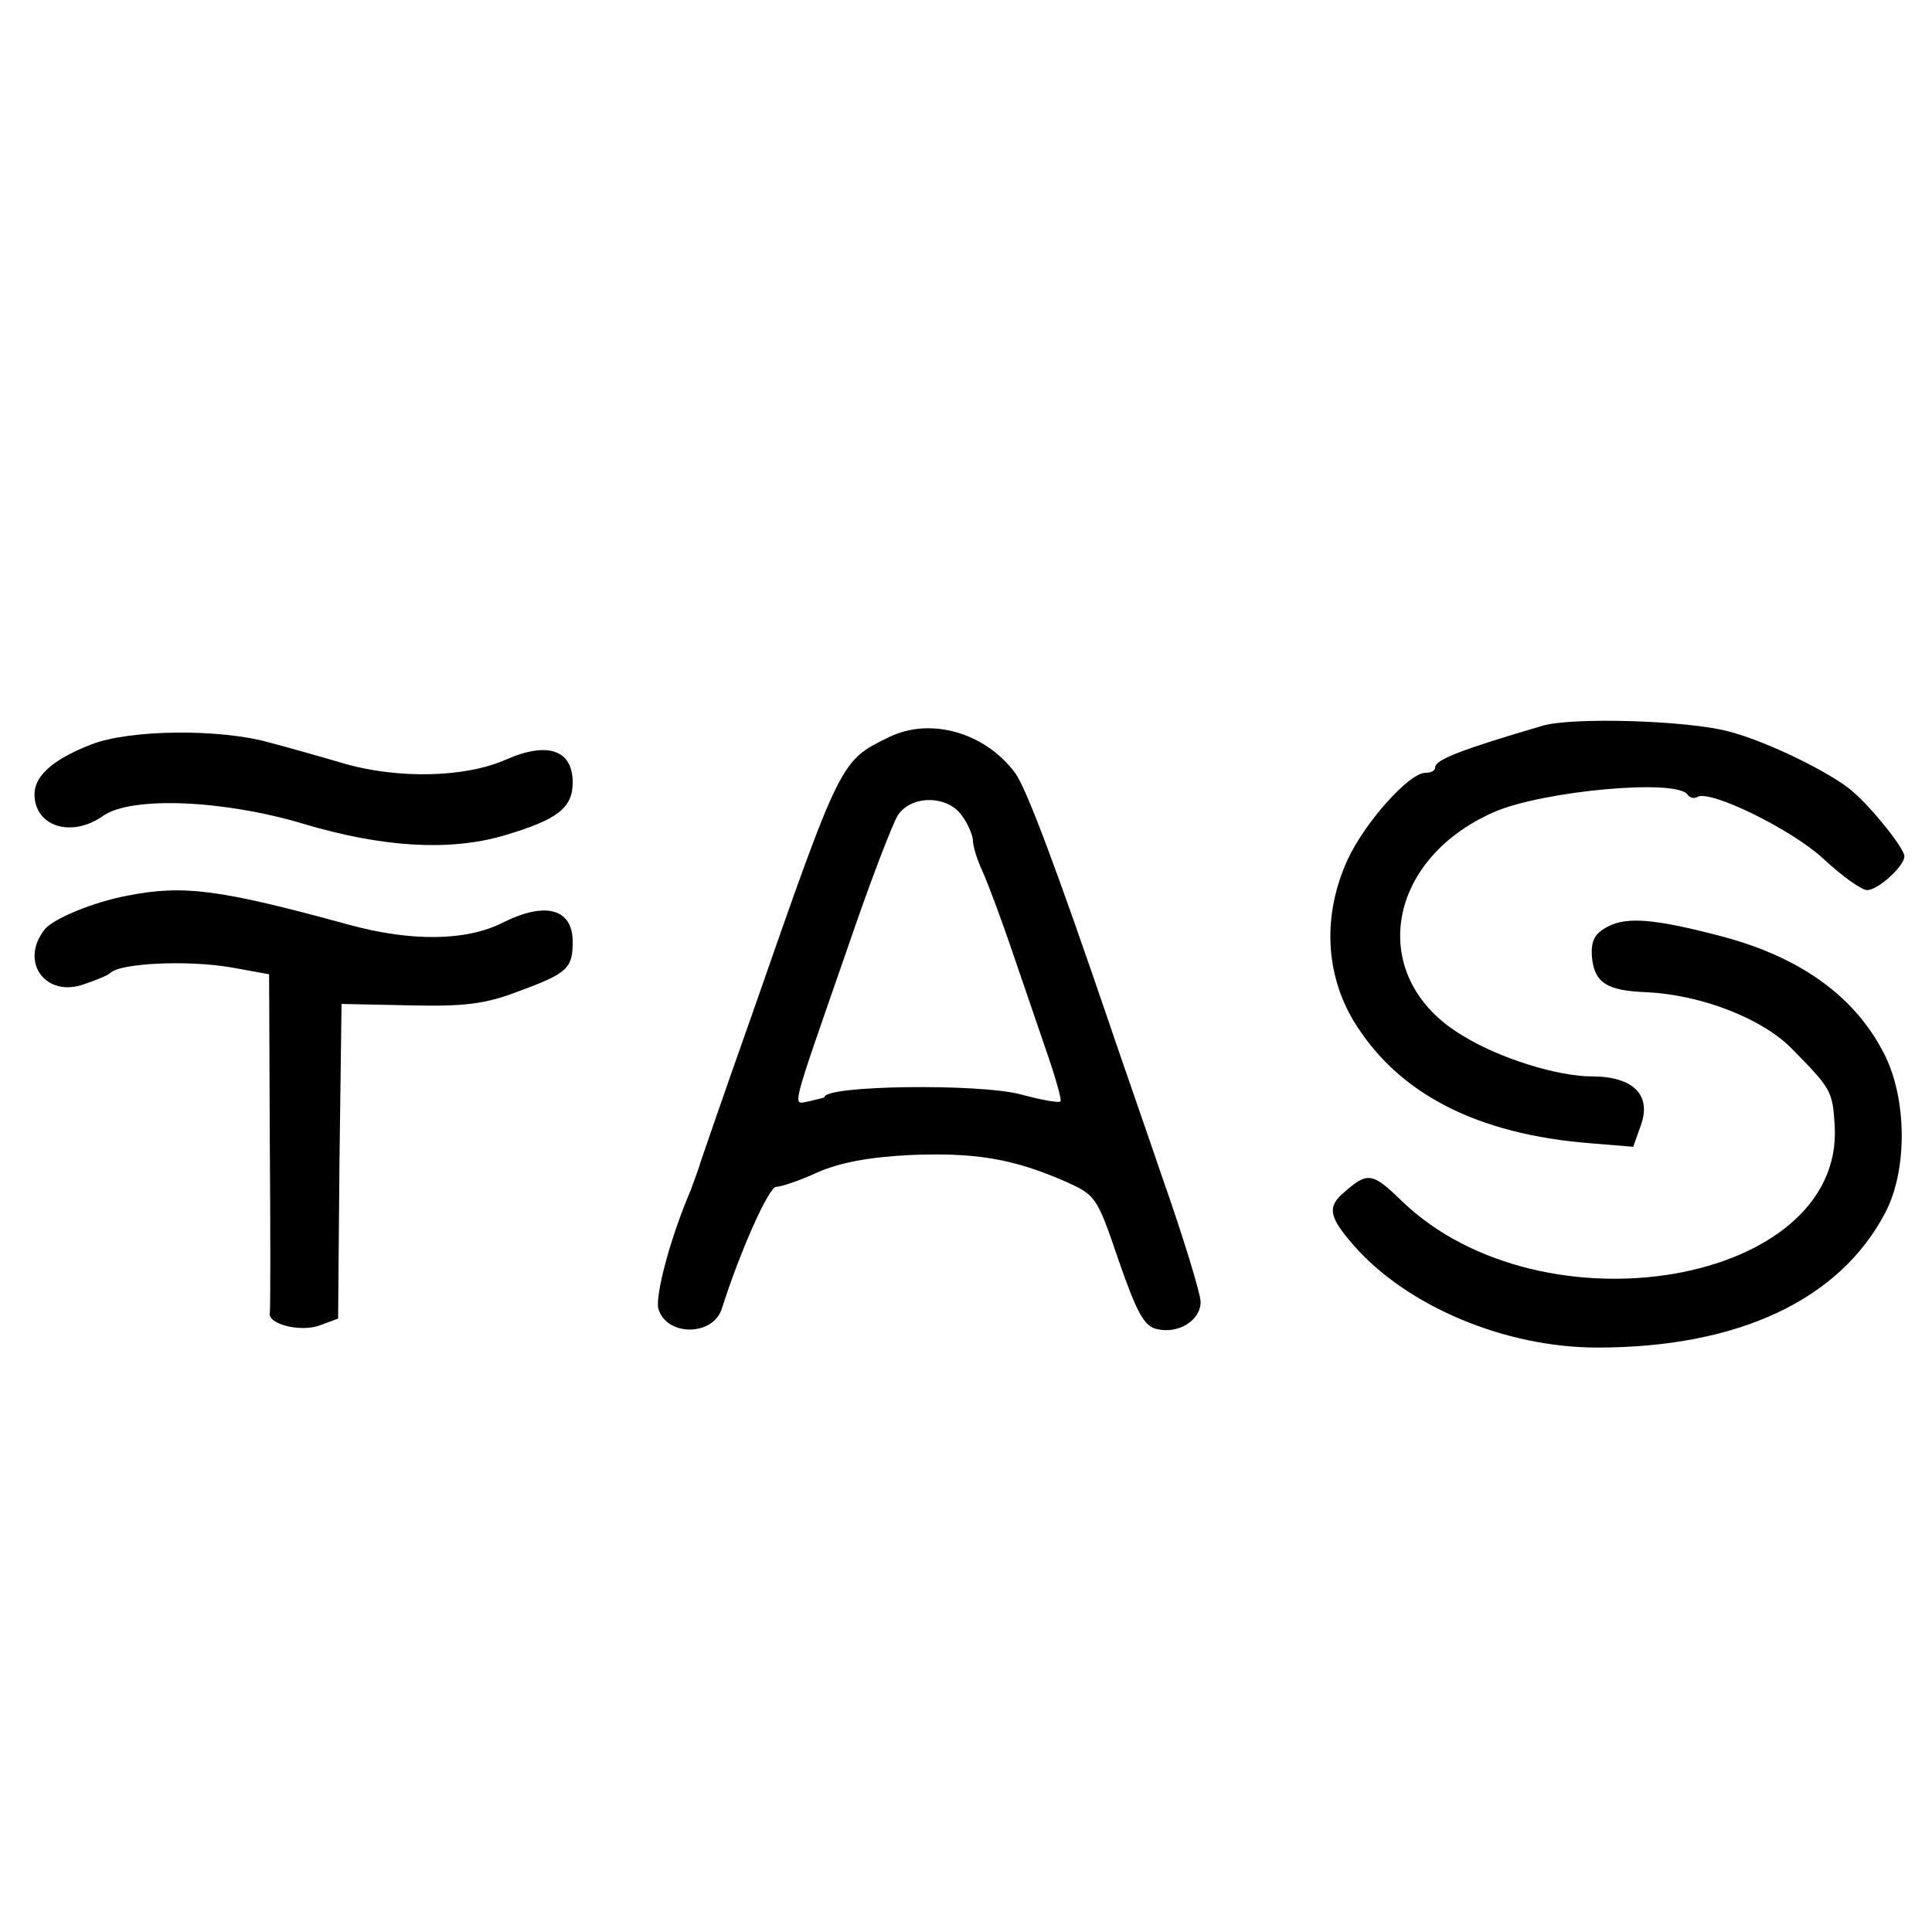
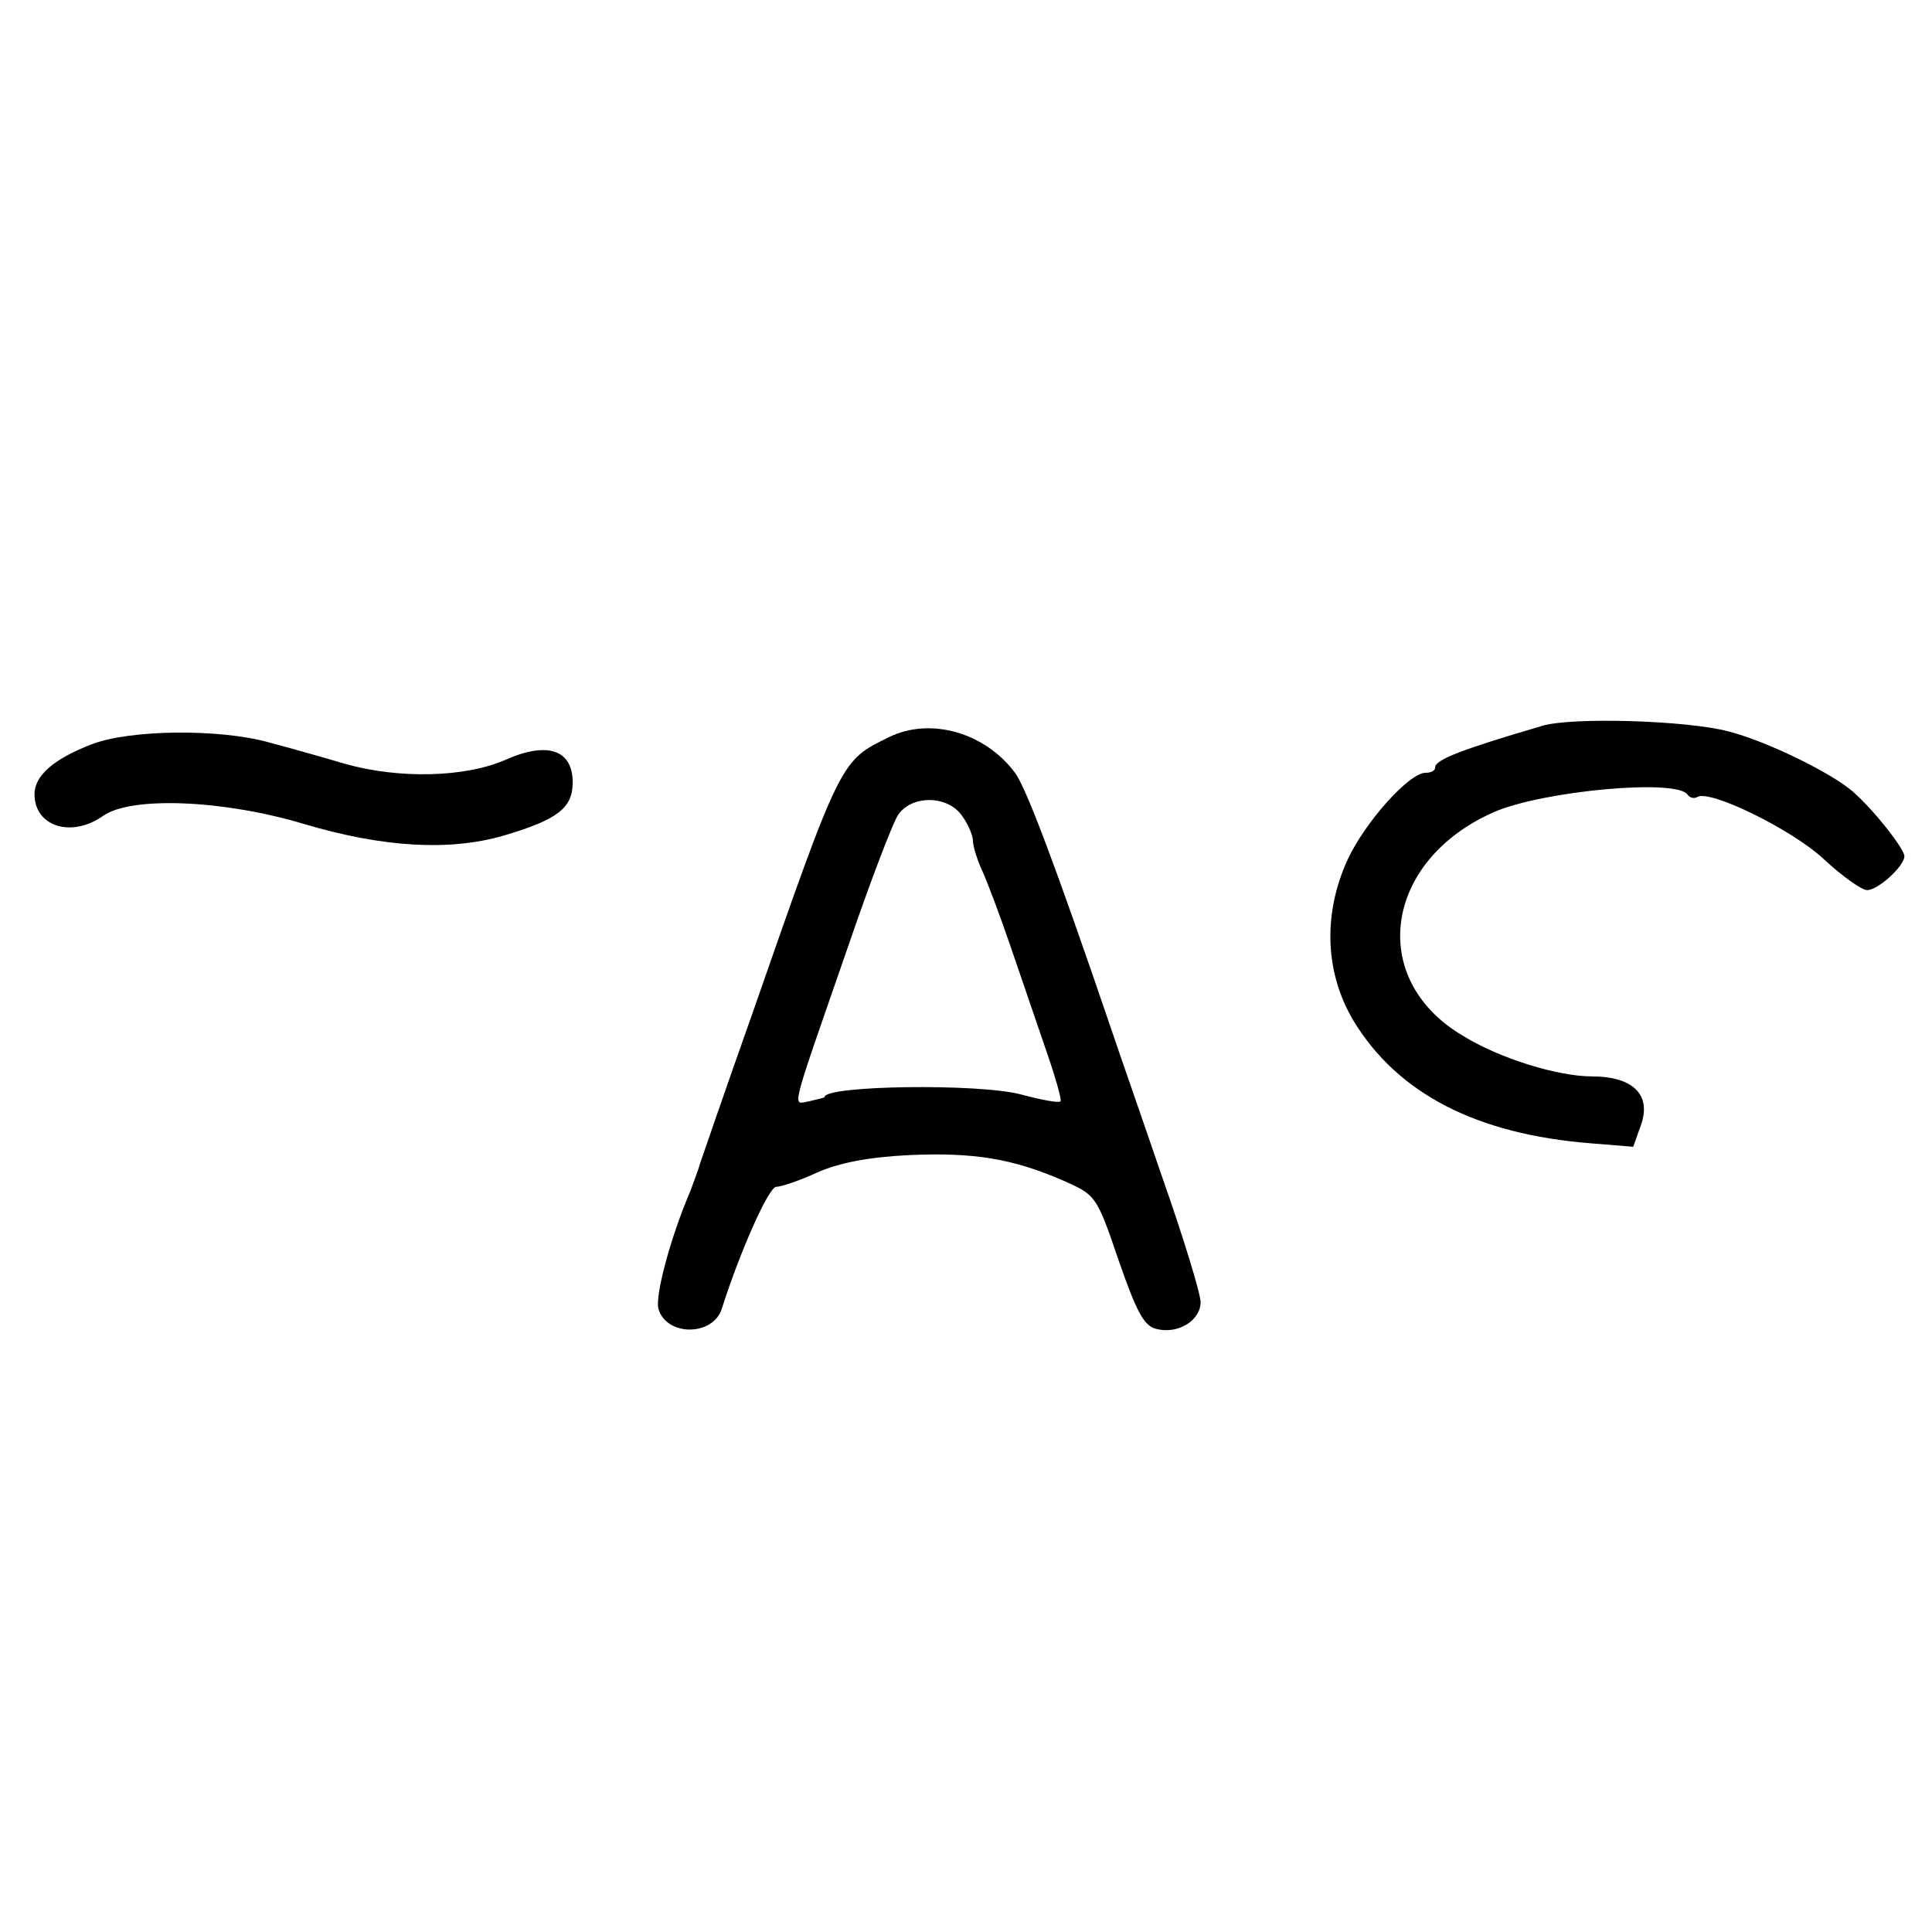
<svg xmlns="http://www.w3.org/2000/svg" version="1.0" width="280pt" height="280pt" viewBox="0 0 280 280" preserveAspectRatio="xMidYMid meet">
  <g transform="translate(0,280) scale(0.1,-0.1)" fill="#000000" stroke="none">
    <path d="M2235 1748 c-116 -34 -155 -49 -155 -60 0 -5 -6 -8 -14 -8 -24 0 -88 -72 -113 -126 -36 -79 -33 -164 9 -234 64 -105 178 -164 344 -177 l61 -5 11 31 c16 44 -11 71 -71 71 -49 0 -134 26 -187 59 -139 82 -114 254 45 324 71 31 267 49 281 25 3 -4 9 -6 14 -3 18 11 137 -47 183 -90 27 -25 55 -45 63 -45 16 0 54 35 54 49 0 11 -45 68 -75 94 -31 27 -125 73 -180 87 -60 16 -228 21 -270 8z" />
    <path d="M1289 1732 c-71 -35 -69 -29 -199 -402 -40 -113 -73 -209 -75 -215 -1 -5 -8 -23 -14 -40 -30 -70 -51 -151 -47 -171 11 -41 79 -41 92 -1 26 82 68 177 79 177 7 0 34 9 60 21 32 14 74 22 133 25 94 4 149 -5 223 -37 47 -21 48 -21 80 -115 26 -75 37 -96 55 -100 31 -8 64 12 64 39 0 12 -25 94 -56 182 -30 88 -64 185 -74 215 -79 232 -123 349 -139 370 -43 58 -122 81 -182 52z m105 -114 c9 -12 16 -29 16 -36 0 -8 6 -28 14 -45 8 -18 26 -66 40 -107 14 -41 37 -108 51 -149 14 -40 24 -75 22 -77 -2 -3 -28 2 -58 10 -61 16 -284 13 -284 -4 0 -1 -10 -3 -22 -6 -25 -4 -30 -24 55 221 32 94 65 180 73 193 19 30 72 30 93 0z" />
    <path d="M132 1721 c-54 -21 -82 -45 -82 -72 0 -47 54 -64 100 -31 41 28 173 23 290 -12 114 -34 211 -40 290 -17 78 23 100 40 100 77 0 47 -36 60 -97 33 -59 -26 -155 -28 -233 -6 -30 9 -80 23 -110 31 -71 20 -202 19 -258 -3z" />
-     <path d="M185 1502 c-49 -9 -110 -34 -121 -50 -36 -47 3 -99 59 -78 18 6 34 13 37 16 14 14 110 19 175 8 l55 -10 1 -241 c1 -133 1 -245 0 -250 -3 -16 44 -28 72 -18 l27 10 2 228 3 228 98 -2 c79 -2 110 2 155 19 74 27 82 34 82 73 0 48 -39 59 -101 28 -53 -27 -133 -28 -224 -3 -186 51 -239 58 -320 42z" />
-     <path d="M2330 1457 c-19 -10 -24 -20 -23 -42 3 -39 21 -51 80 -53 79 -4 167 -38 210 -82 57 -58 59 -61 62 -112 13 -229 -423 -305 -627 -109 -43 42 -50 43 -84 13 -25 -21 -22 -36 14 -77 77 -88 219 -148 353 -148 204 0 351 69 417 195 33 62 32 167 -2 232 -42 82 -121 139 -235 169 -95 25 -137 29 -165 14z" />
+     <path d="M2330 1457 z" />
  </g>
</svg>